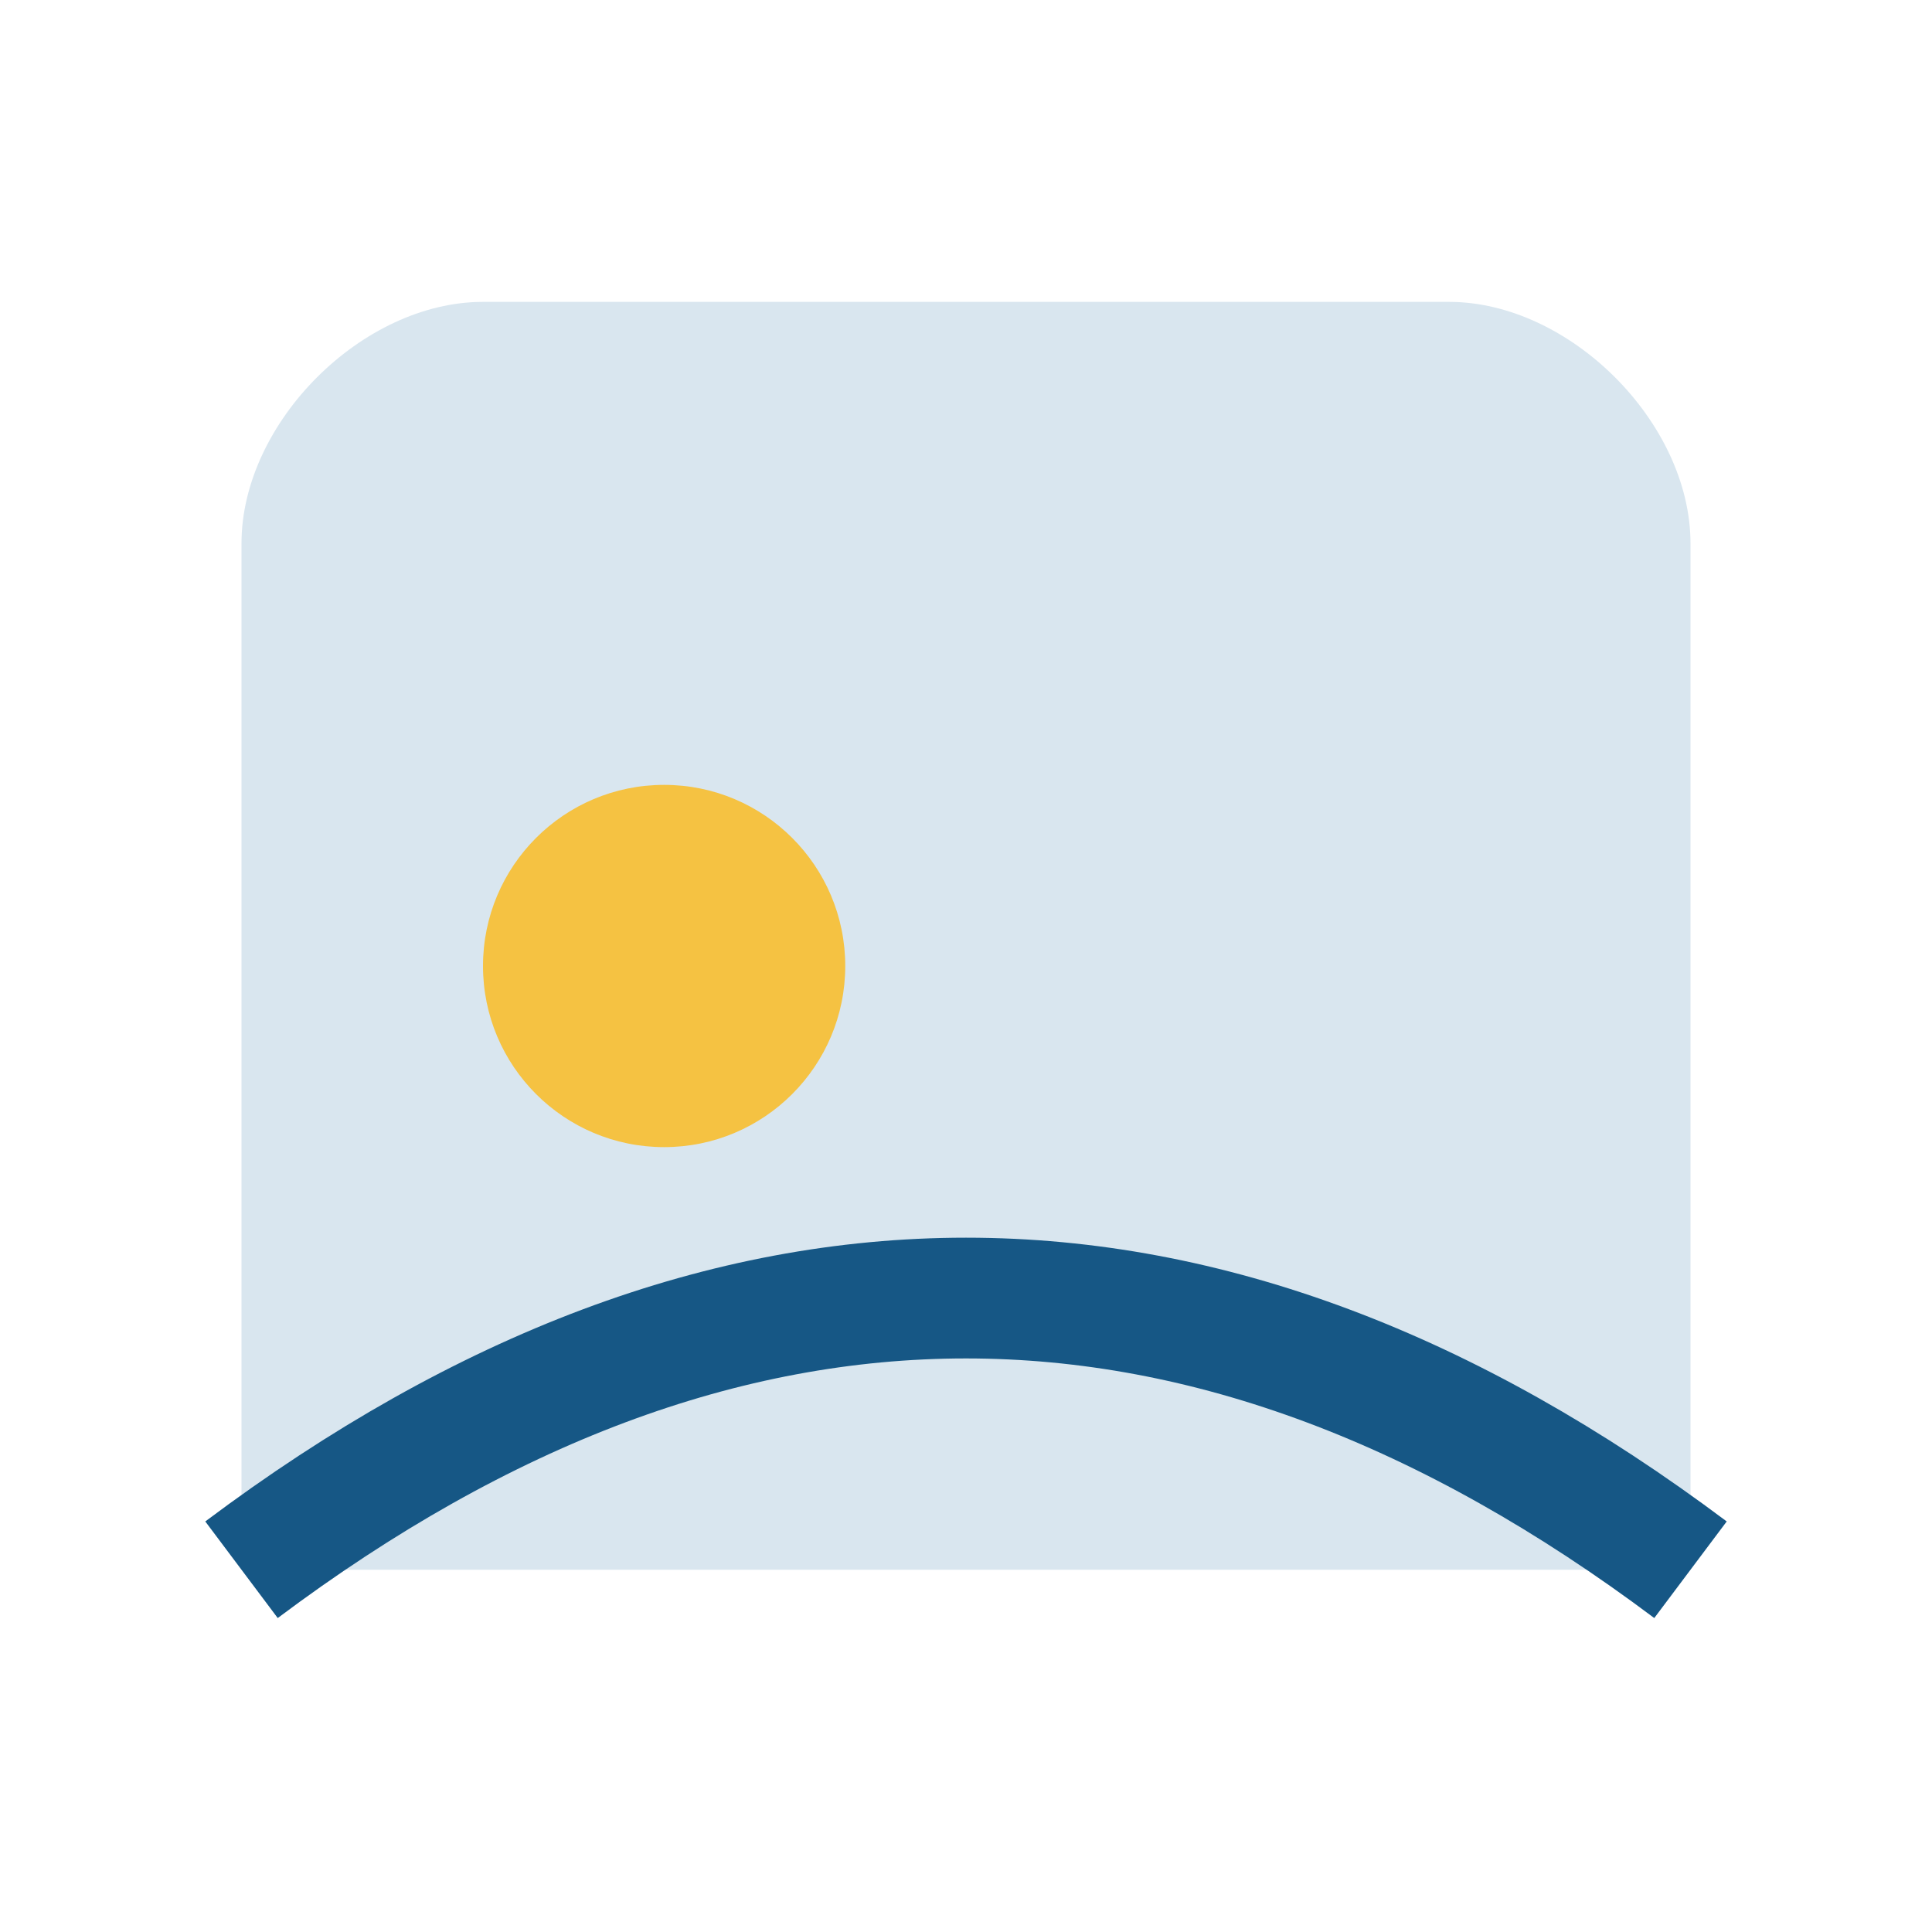
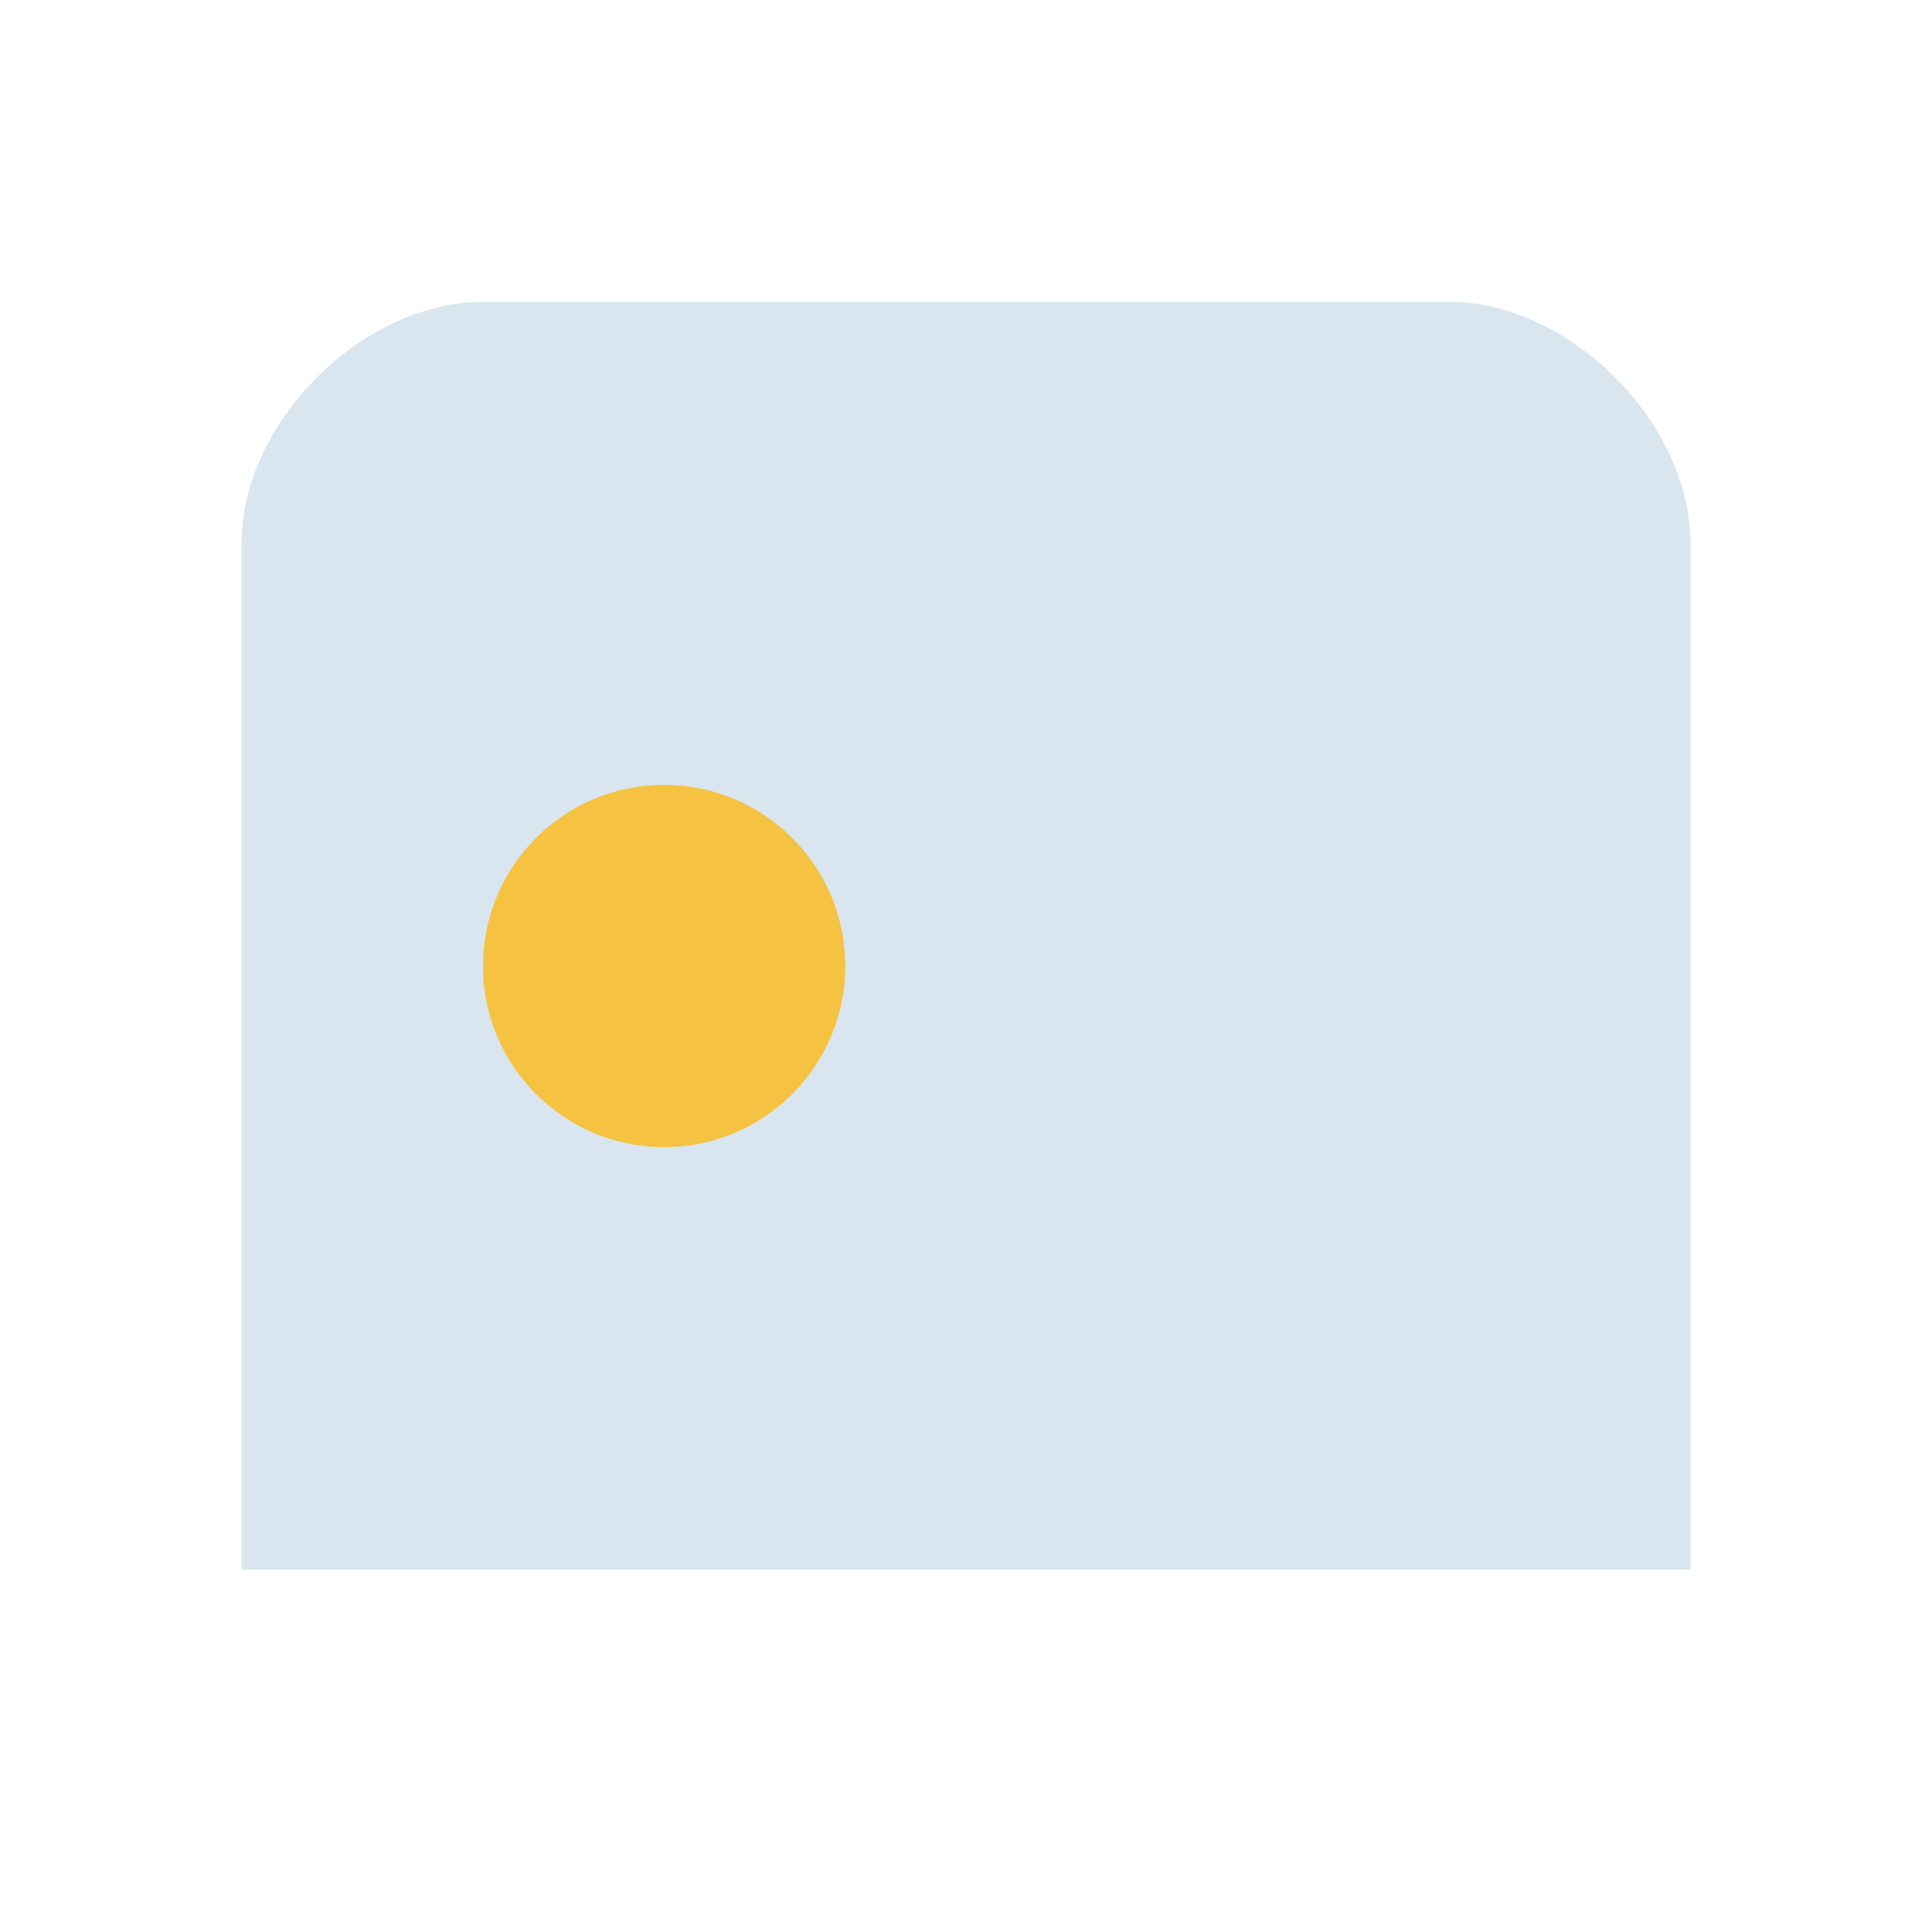
<svg xmlns="http://www.w3.org/2000/svg" width="32" height="32" viewBox="0 0 32 32">
  <path d="M4 26V9c0-2 2-4 4-4h16c2 0 4 2 4 4v17z" fill="#D9E6EF" />
  <circle cx="11" cy="16" r="3" fill="#F5C242" />
-   <path d="M4 26c8-6 16-6 24 0" stroke="#165785" stroke-width="2" fill="none" />
</svg>